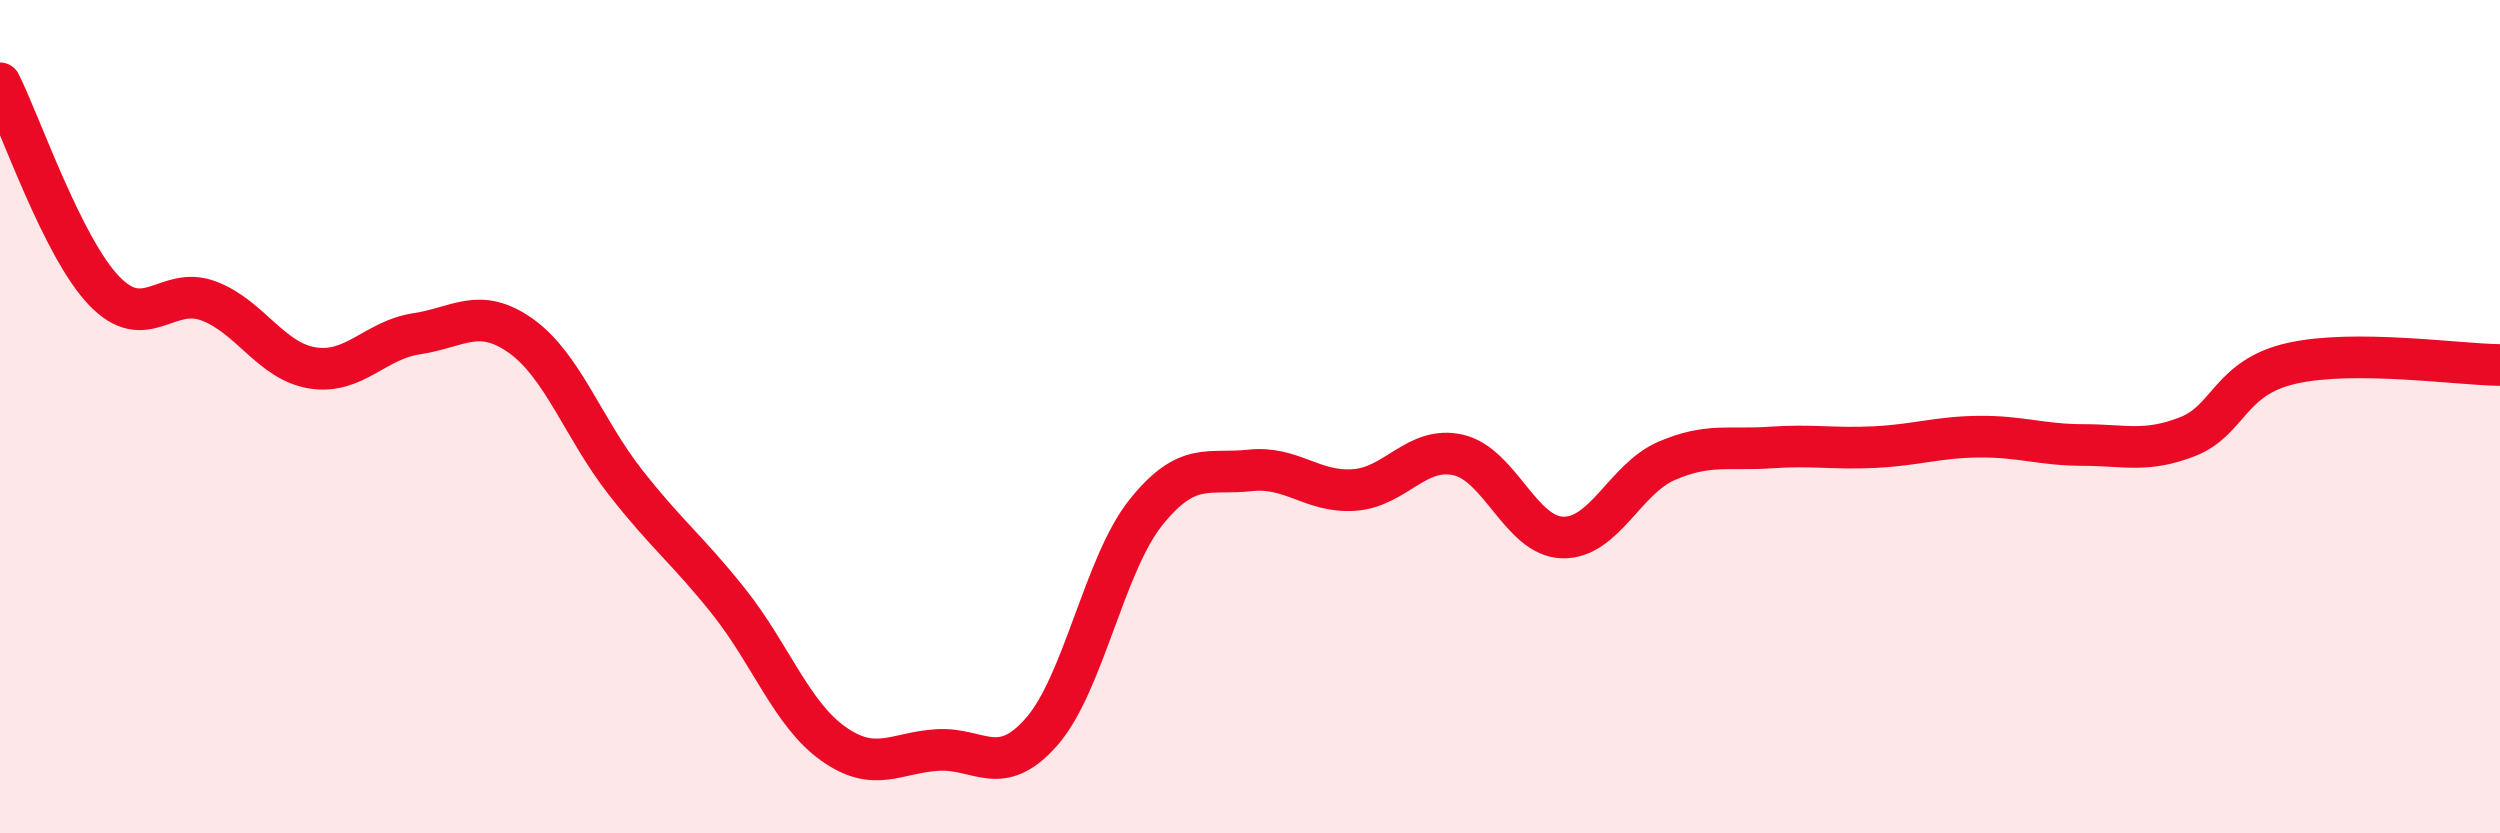
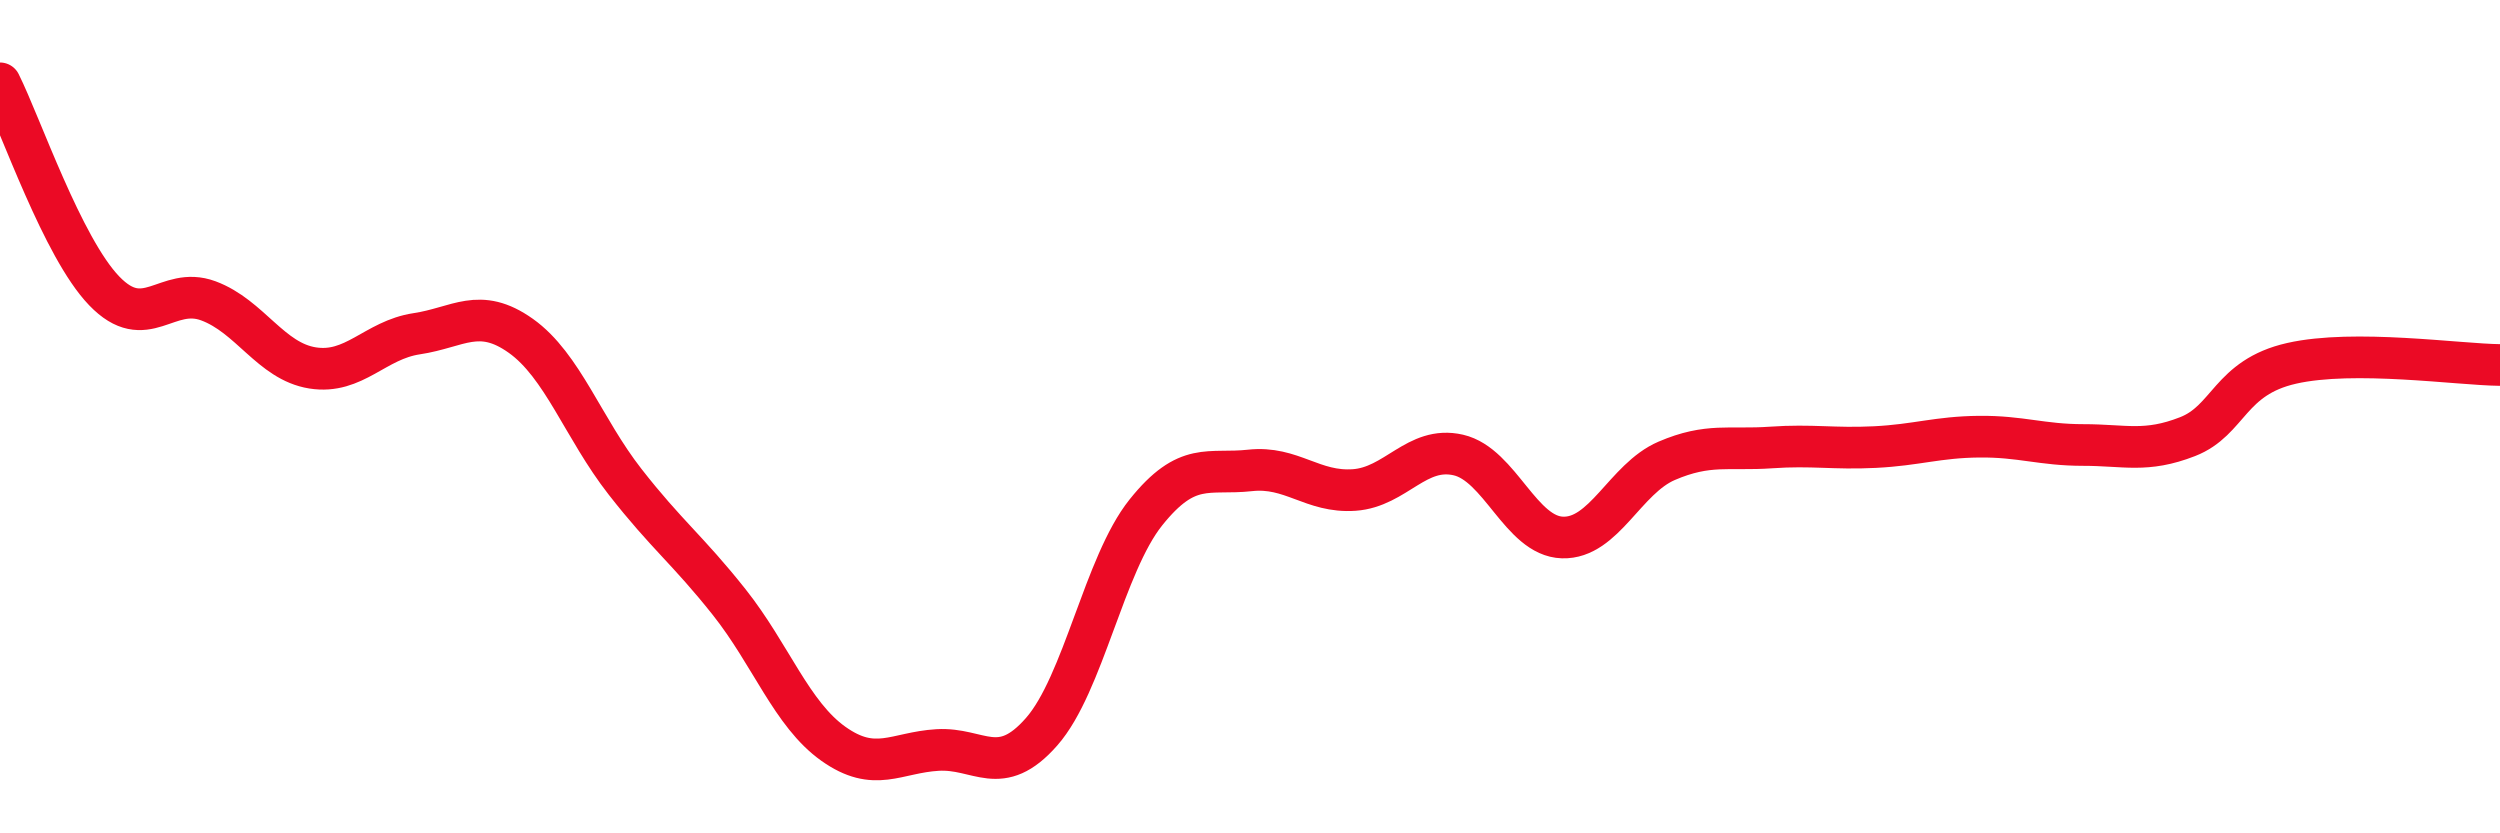
<svg xmlns="http://www.w3.org/2000/svg" width="60" height="20" viewBox="0 0 60 20">
-   <path d="M 0,2 C 0.5,3 1.5,5.94 2.5,6.98 C 3.5,8.02 4,6.85 5,7.22 C 6,7.59 6.5,8.67 7.5,8.83 C 8.5,8.99 9,8.16 10,8.01 C 11,7.86 11.5,7.35 12.5,8.06 C 13.5,8.77 14,10.28 15,11.56 C 16,12.84 16.5,13.19 17.5,14.45 C 18.5,15.71 19,17.14 20,17.85 C 21,18.56 21.5,18.06 22.5,18 C 23.5,17.94 24,18.7 25,17.56 C 26,16.42 26.5,13.55 27.5,12.3 C 28.5,11.05 29,11.4 30,11.29 C 31,11.18 31.5,11.83 32.5,11.76 C 33.5,11.69 34,10.69 35,10.92 C 36,11.15 36.5,12.87 37.5,12.9 C 38.5,12.93 39,11.49 40,11.06 C 41,10.63 41.5,10.81 42.5,10.74 C 43.5,10.67 44,10.78 45,10.73 C 46,10.68 46.5,10.49 47.5,10.48 C 48.5,10.47 49,10.68 50,10.68 C 51,10.68 51.5,10.87 52.5,10.48 C 53.5,10.09 53.5,9.06 55,8.72 C 56.5,8.38 59,8.75 60,8.76L60 20L0 20Z" fill="#EB0A25" opacity="0.1" stroke-linecap="round" stroke-linejoin="round" />
  <path d="M 0,2 C 0.5,3 1.5,5.94 2.5,6.98 C 3.5,8.02 4,6.85 5,7.22 C 6,7.59 6.5,8.67 7.5,8.83 C 8.5,8.99 9,8.16 10,8.01 C 11,7.86 11.5,7.35 12.5,8.06 C 13.5,8.77 14,10.28 15,11.56 C 16,12.84 16.5,13.19 17.5,14.45 C 18.5,15.71 19,17.14 20,17.85 C 21,18.56 21.5,18.06 22.5,18 C 23.5,17.94 24,18.7 25,17.56 C 26,16.42 26.5,13.55 27.5,12.3 C 28.5,11.05 29,11.4 30,11.29 C 31,11.18 31.5,11.83 32.5,11.76 C 33.5,11.69 34,10.69 35,10.92 C 36,11.15 36.5,12.87 37.5,12.9 C 38.5,12.93 39,11.49 40,11.06 C 41,10.63 41.5,10.81 42.5,10.74 C 43.5,10.67 44,10.78 45,10.73 C 46,10.68 46.5,10.49 47.5,10.48 C 48.5,10.47 49,10.68 50,10.68 C 51,10.68 51.5,10.87 52.5,10.48 C 53.5,10.09 53.5,9.06 55,8.72 C 56.5,8.38 59,8.75 60,8.76" stroke="#EB0A25" stroke-width="1" fill="none" stroke-linecap="round" stroke-linejoin="round" />
</svg>